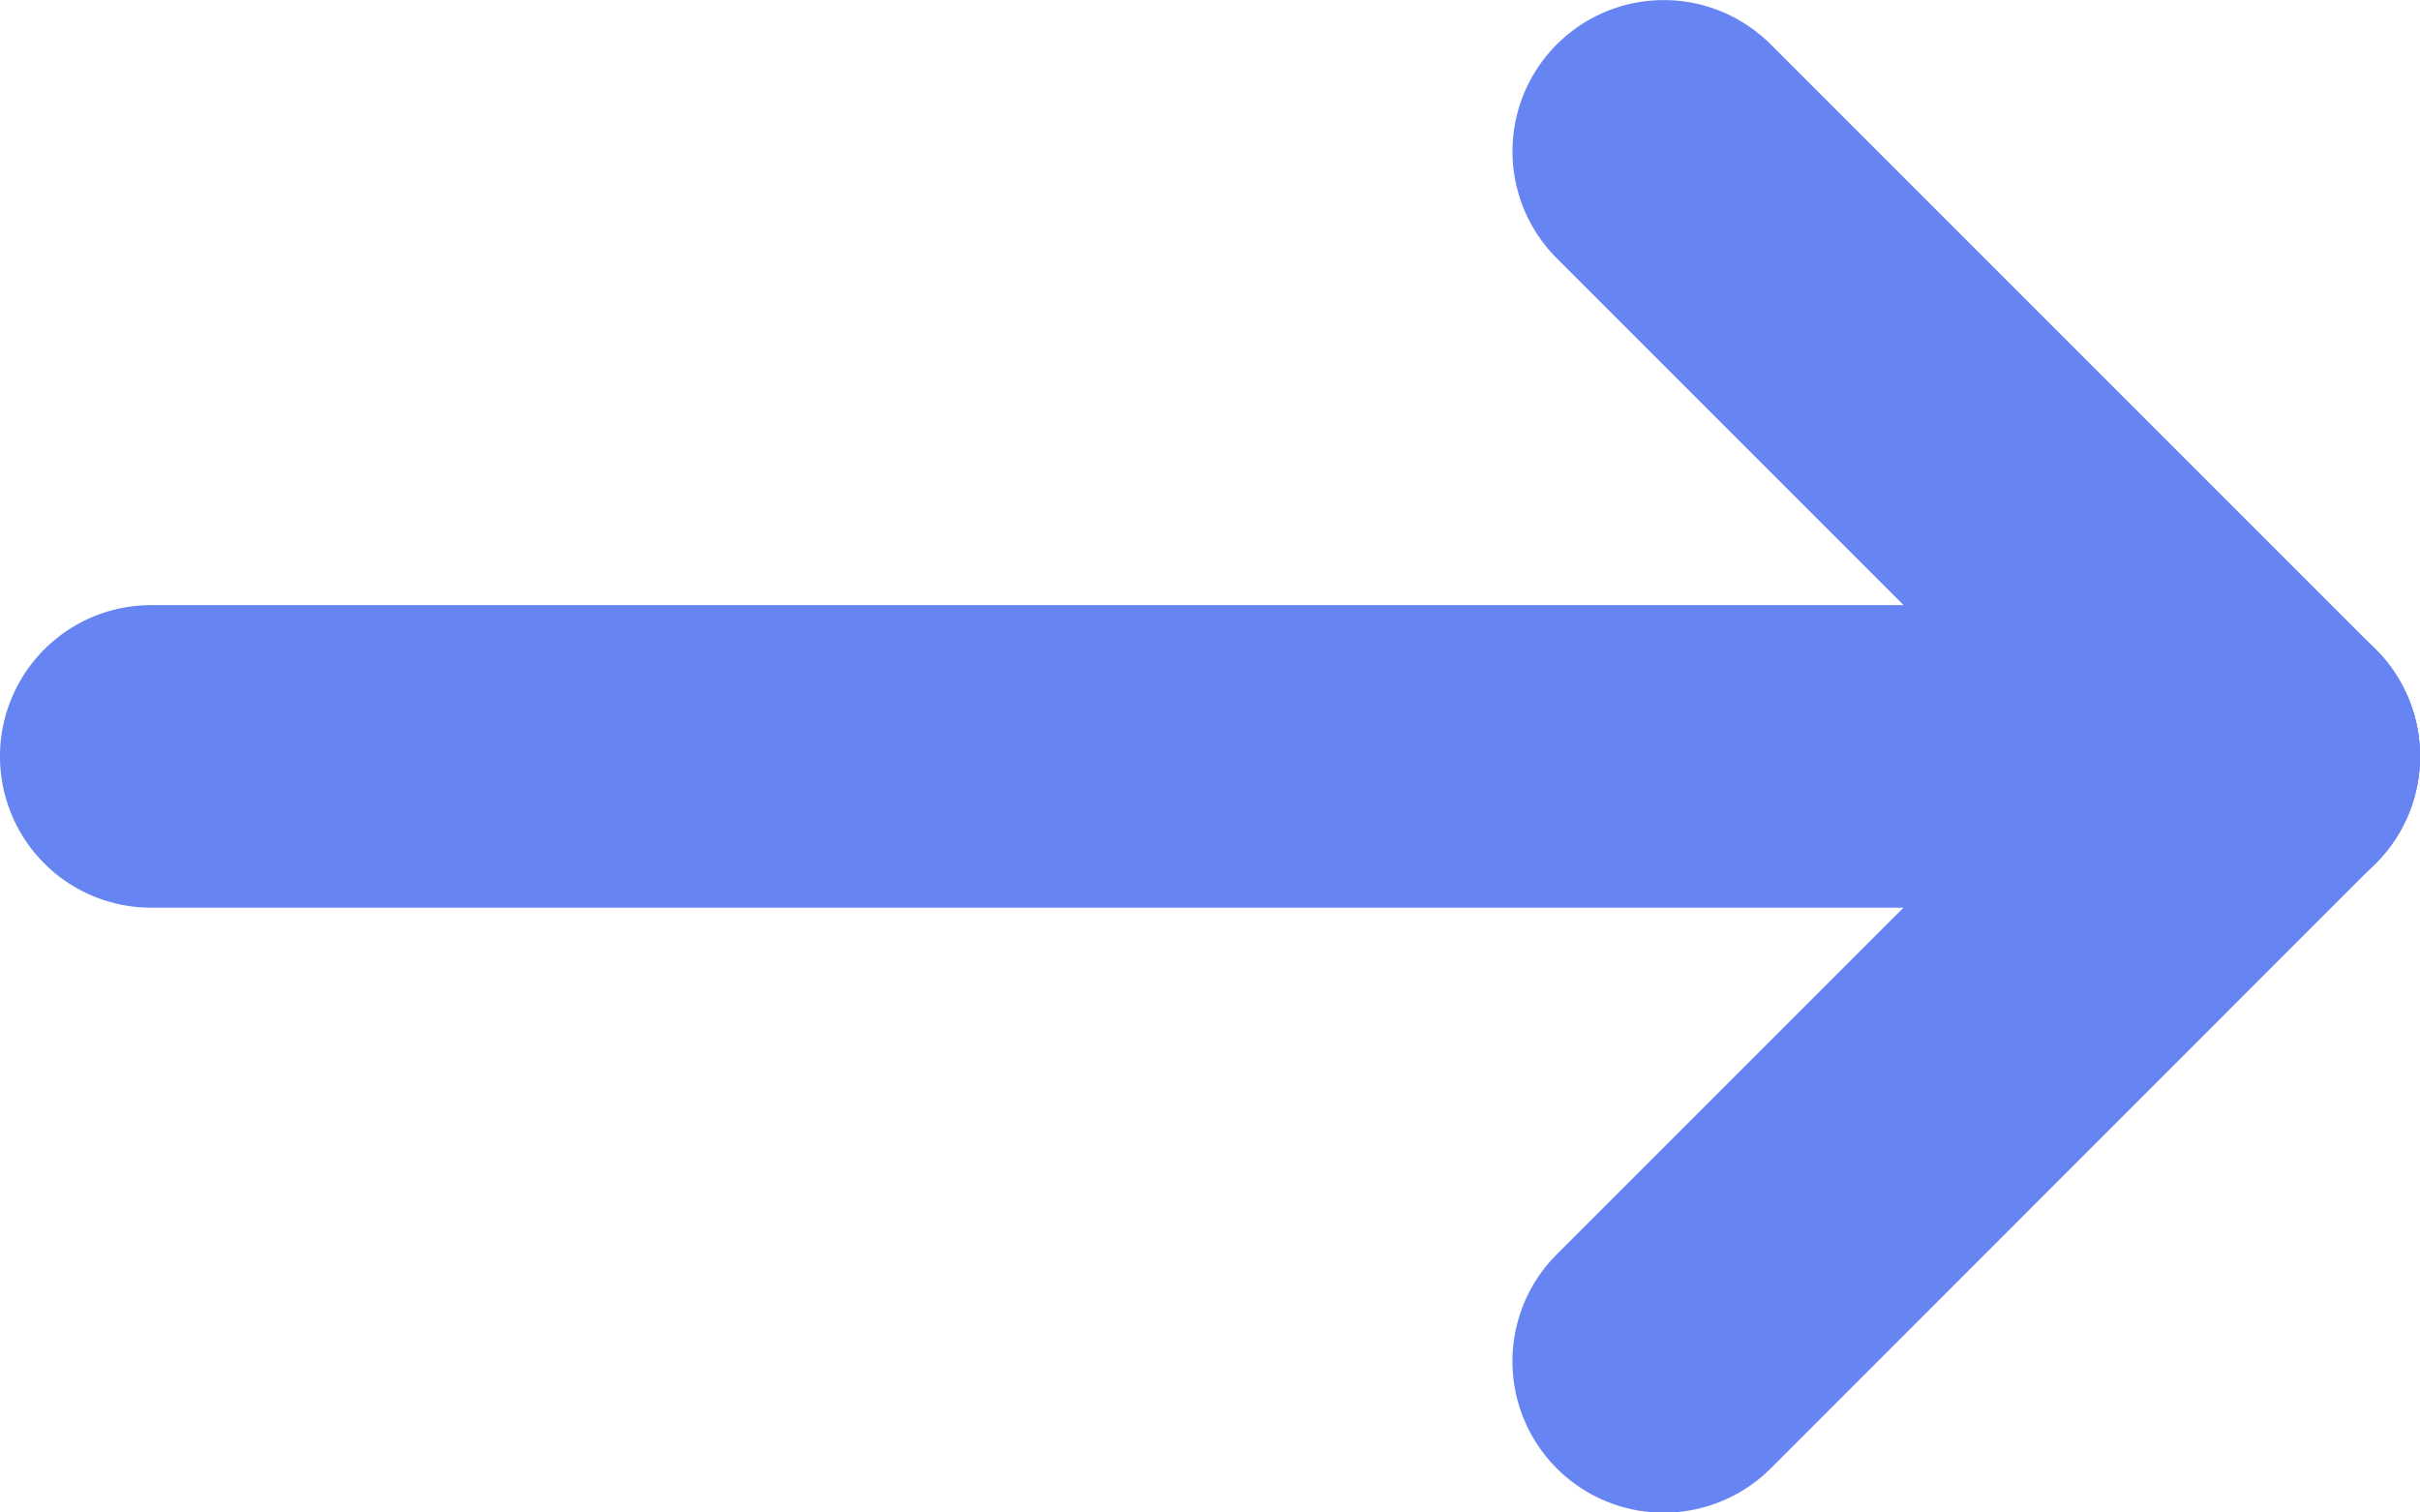
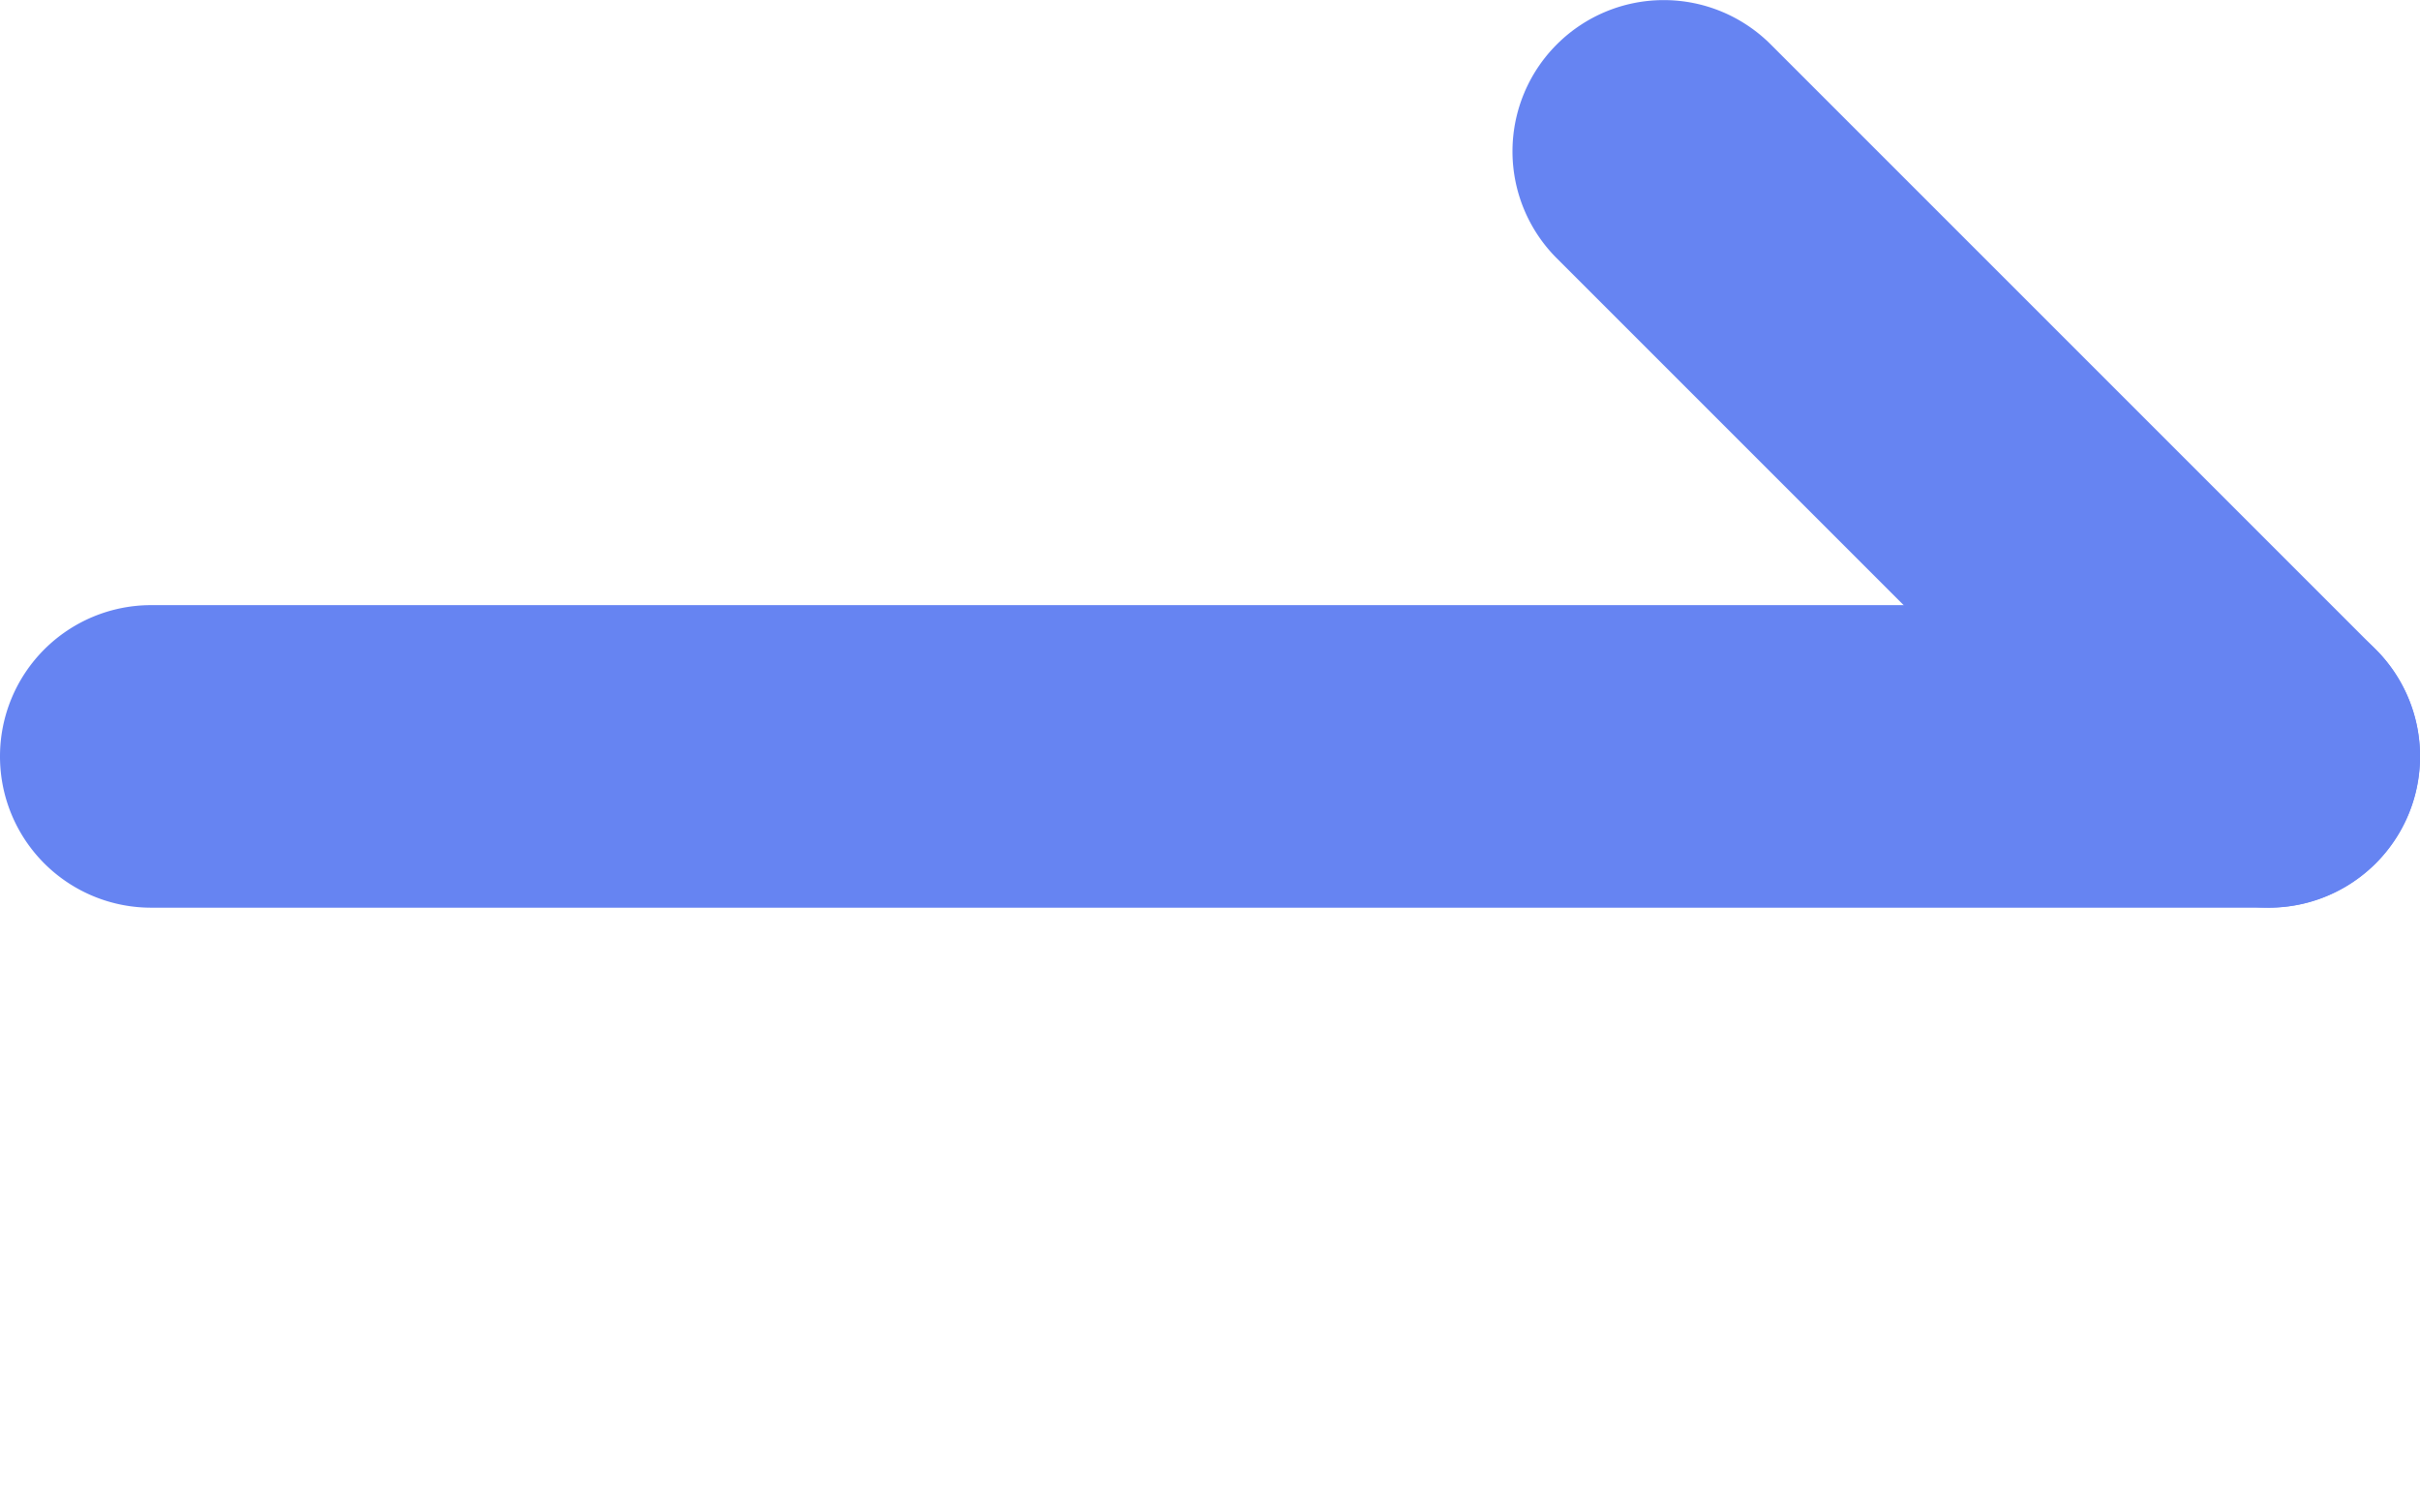
<svg xmlns="http://www.w3.org/2000/svg" width="13.333" height="8.333" viewBox="0 0 13.333 8.333">
  <g id="Group_19" data-name="Group 19" transform="translate(-3.334 -5.833)">
    <path id="Path_71" data-name="Path 71" d="M3.334,10a.833.833,0,0,1,.833-.833H15.834a.833.833,0,0,1,0,1.667H4.167A.833.833,0,0,1,3.334,10Z" fill="#6684f2" fill-rule="evenodd" />
-     <path id="Path_72" data-name="Path 72" d="M16.423,9.411a.833.833,0,0,1,0,1.178L13.09,13.923a.833.833,0,0,1-1.179-1.179l3.333-3.333A.833.833,0,0,1,16.423,9.411Z" fill="#6684f2" fill-rule="evenodd" />
    <path id="Path_73" data-name="Path 73" d="M11.911,6.078a.833.833,0,0,1,1.179,0l3.333,3.333a.833.833,0,1,1-1.179,1.178L11.911,7.256A.833.833,0,0,1,11.911,6.078Z" fill="#6684f2" fill-rule="evenodd" />
  </g>
</svg>